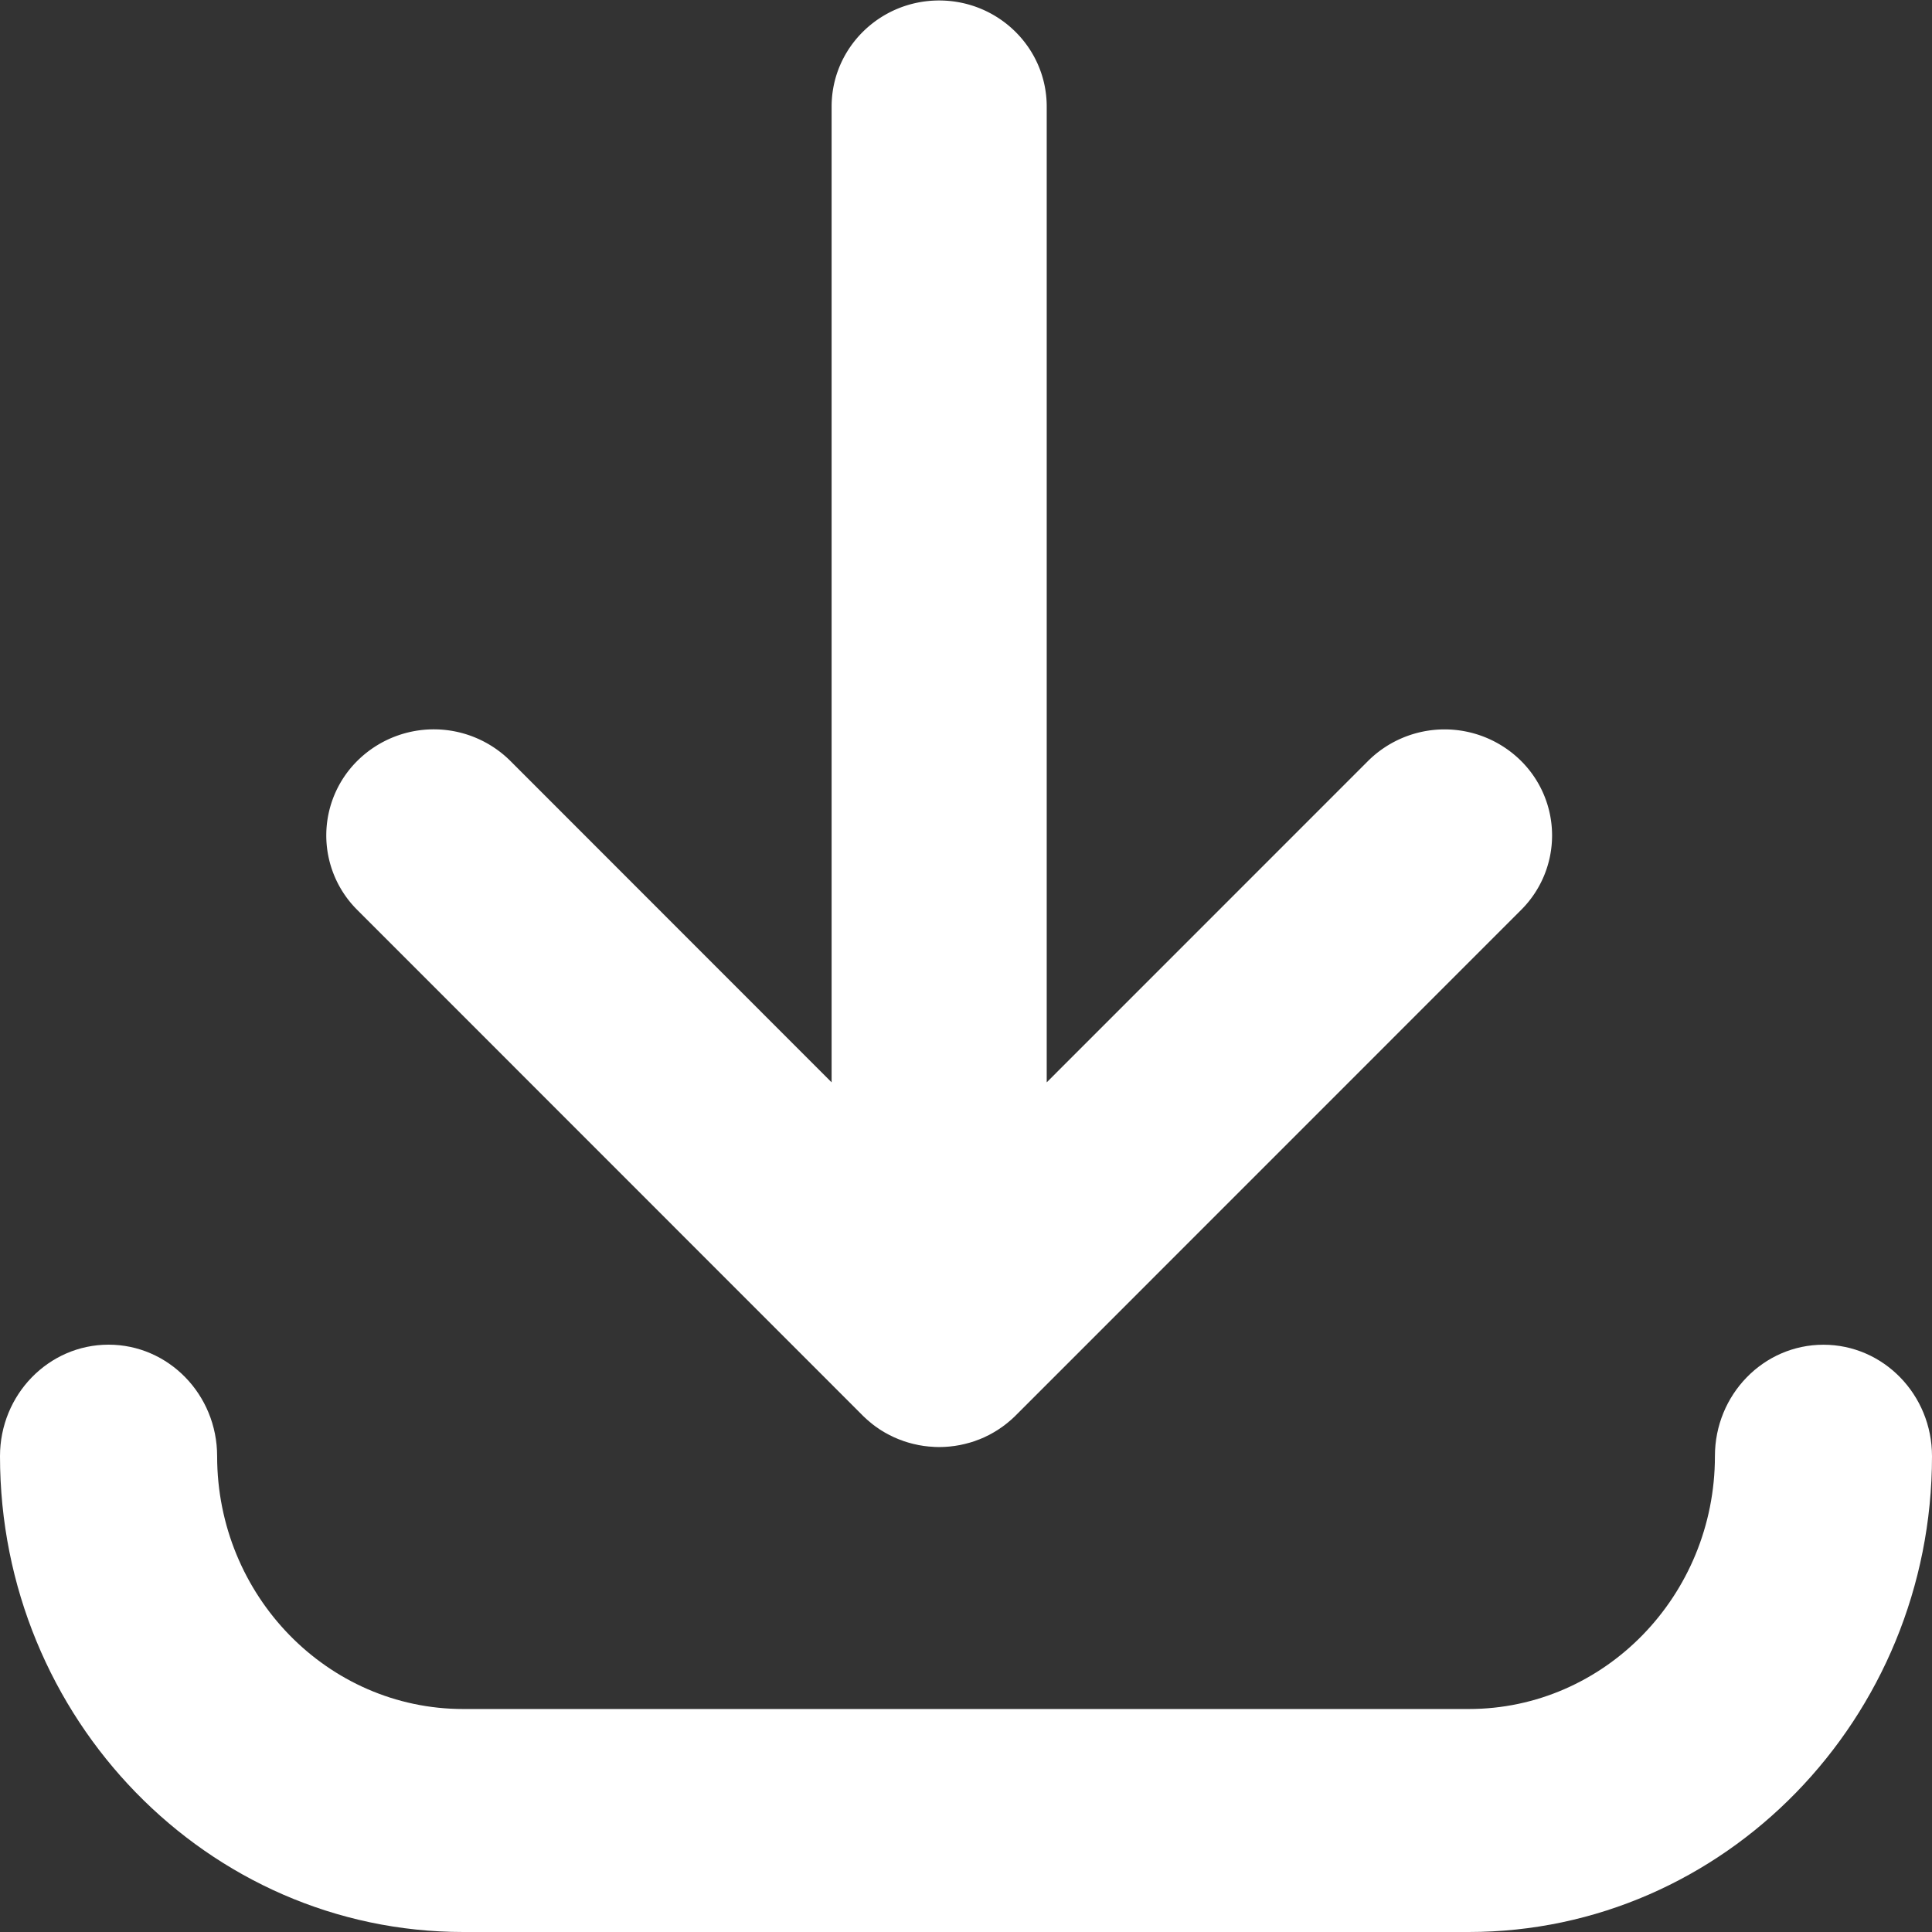
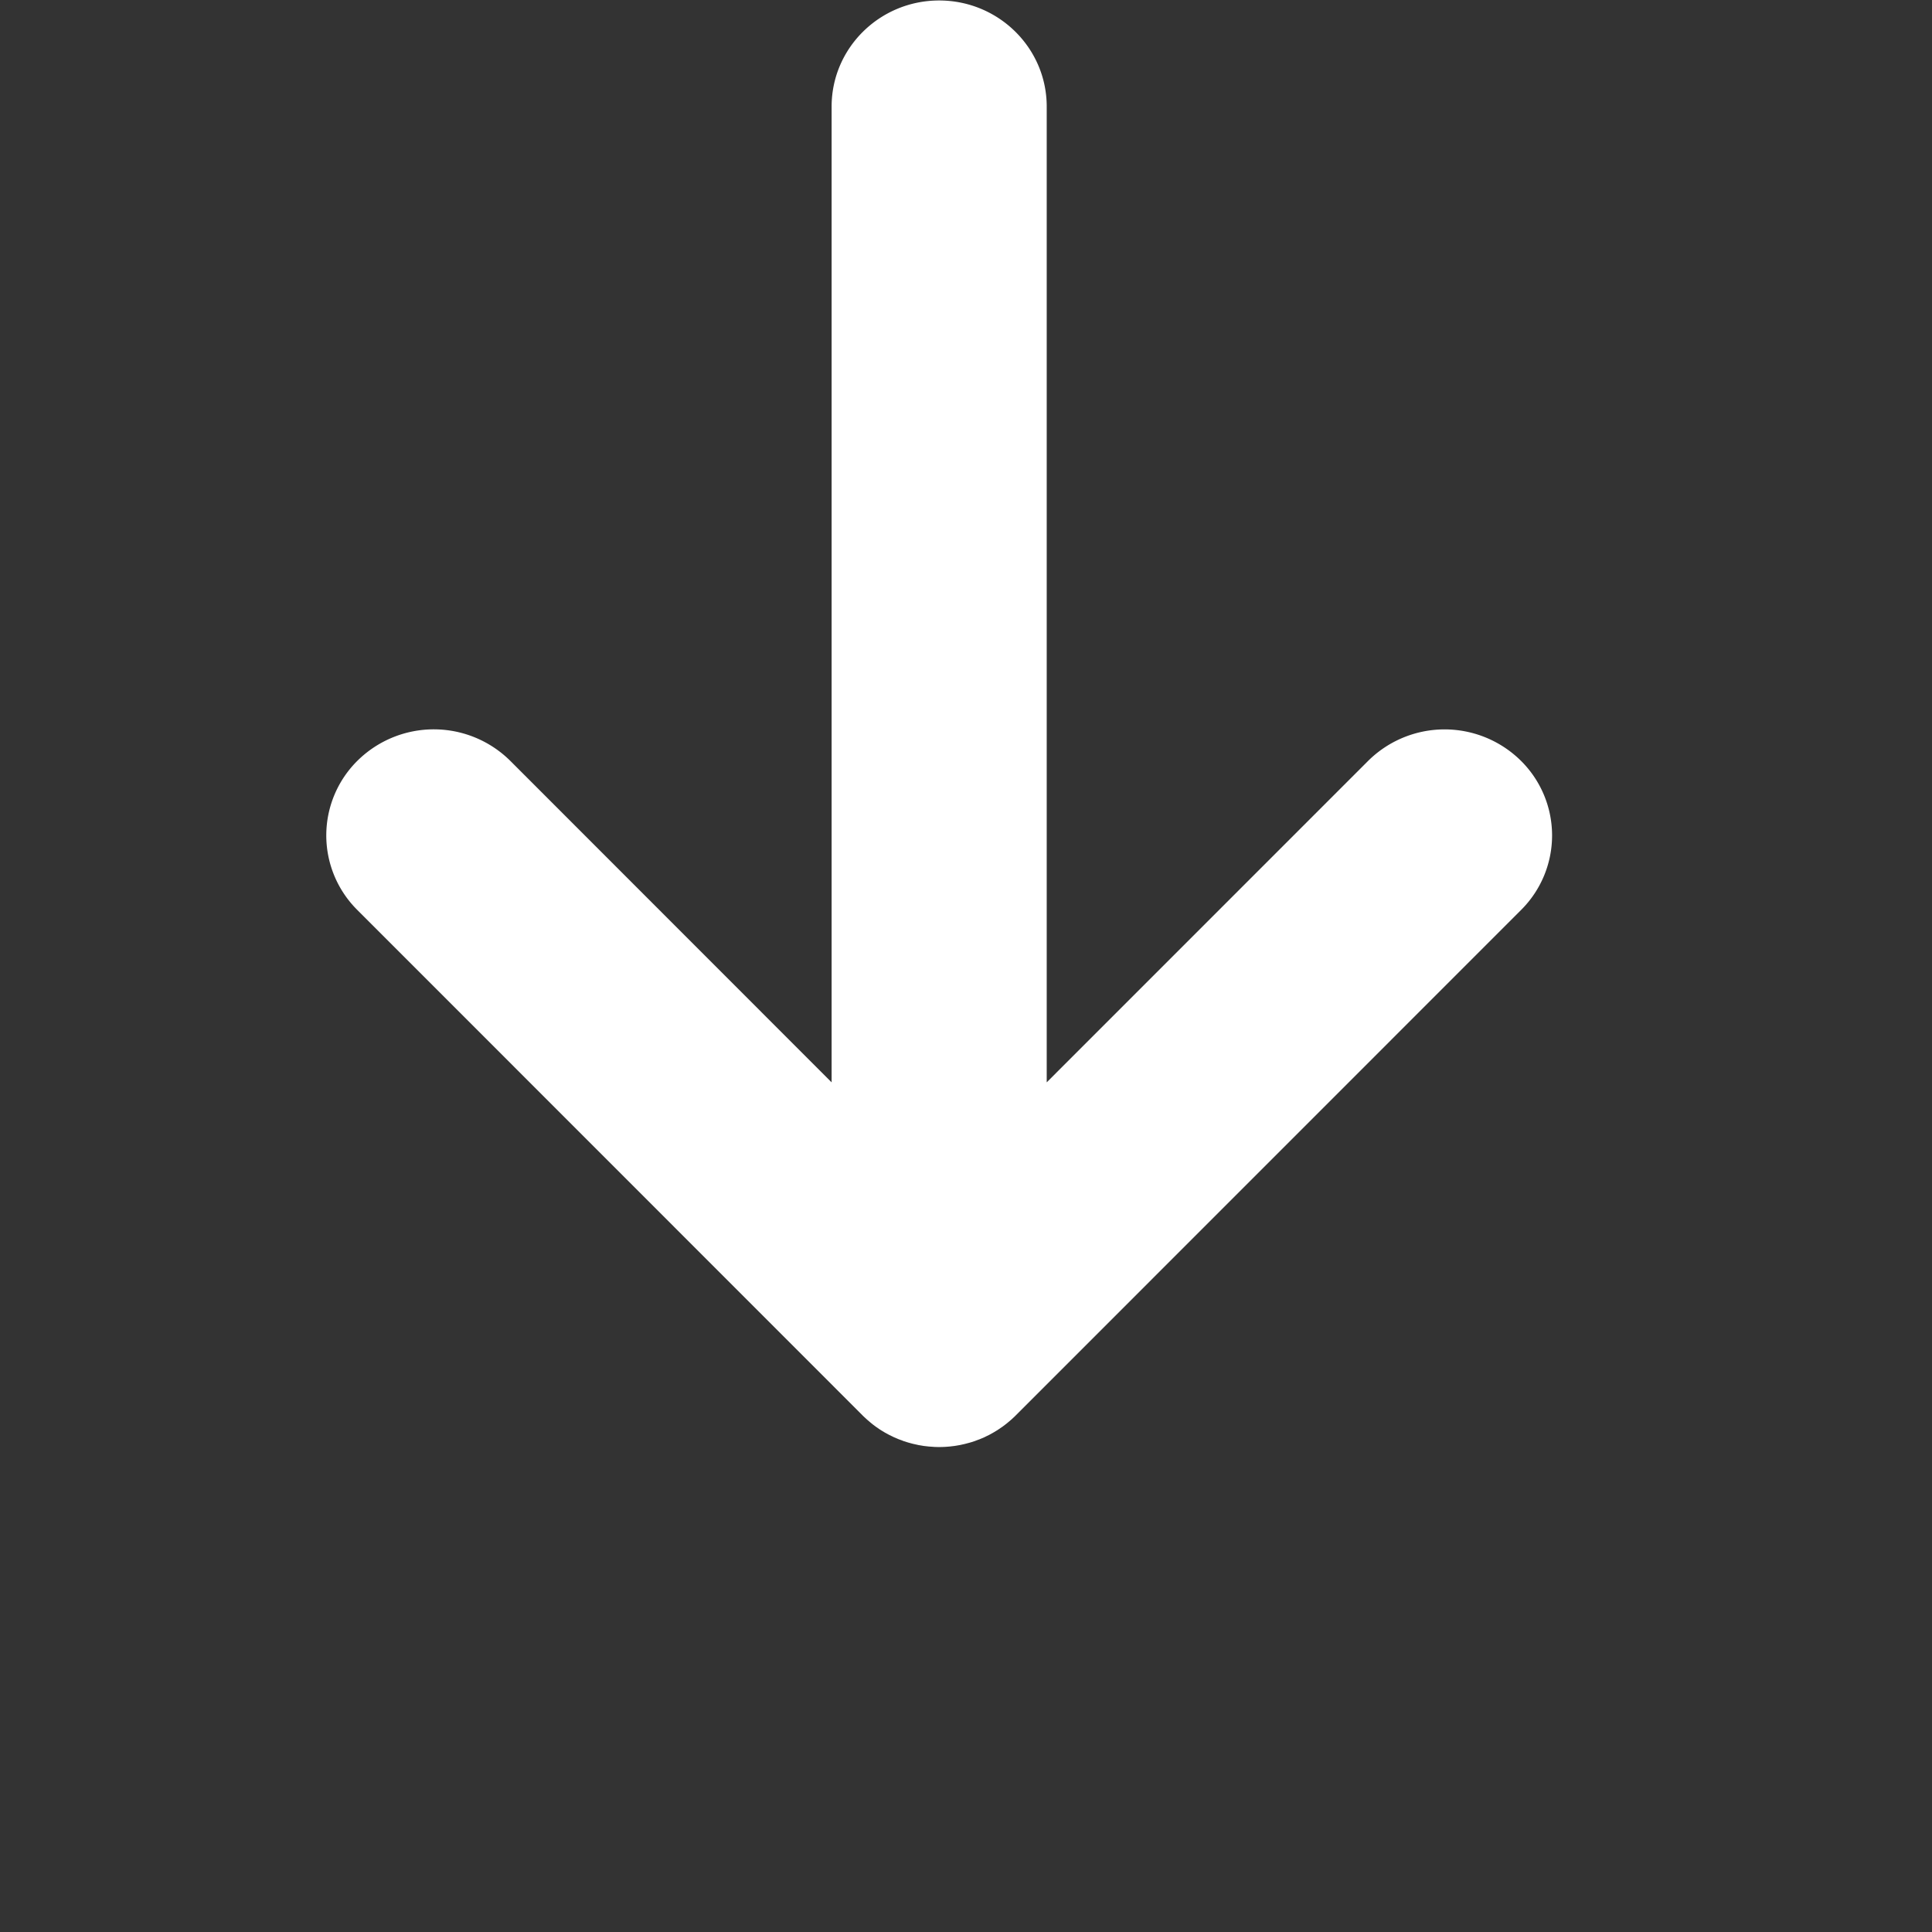
<svg xmlns="http://www.w3.org/2000/svg" t="1565774054539" class="icon" viewBox="0 0 1024 1024" version="1.1" p-id="3810" width="200" height="200">
  <rect x="0" y="0" width="1024" height="1024" fill="#333333" stroke="none" />
  <defs>
    <style type="text/css" />
  </defs>
  <path d="M457.188 750.222l0.284 0.256 0.284 0.284 0.796 0.74 1.052 0.967 1.109 0.939a48.583 48.583 0 0 0 2.219 1.82l1.138 0.853 1.195 0.825 1.138 0.796 1.252 0.768 1.138 0.683c0.455 0.284 0.91 0.512 1.337 0.74l1.138 0.626 1.422 0.683 1.081 0.54 1.479 0.626 1.052 0.455 1.593 0.569 0.996 0.398 1.678 0.54 0.939 0.284 1.764 0.484 0.91 0.228 1.82 0.398 0.853 0.199 1.906 0.313 0.825 0.142 1.991 0.228 0.711 0.085 2.162 0.142 0.569 0.057a55.495 55.495 0 0 0 5.49 0l0.569-0.028c0.74-0.057 1.451-0.085 2.162-0.171 0.284 0 0.569-0.057 0.796-0.085l1.934-0.228 0.853-0.142 1.849-0.313 0.91-0.199 1.792-0.398 0.967-0.256 1.707-0.455 0.967-0.284 1.65-0.54 1.024-0.398 1.564-0.569 1.081-0.455 1.451-0.626 1.138-0.569 1.365-0.654 1.138-0.626 1.308-0.74 1.138-0.683 1.252-0.796c0.398-0.228 0.768-0.512 1.138-0.768l1.195-0.825 1.138-0.853 1.138-0.882 1.081-0.91 1.138-0.967 1.024-0.939 0.825-0.768 0.284-0.284 0.284-0.284 267.861-267.918a55.694 55.694 0 0 0-0.569-79.502 57.543 57.543 0 0 0-80.583 0.569l-170.297 170.325V56.491c0-31.061-25.543-56.235-57.003-56.235-31.46 0-57.003 25.173-57.003 56.235v517.177L270.507 403.314a57.543 57.543 0 0 0-80.583-0.569 55.694 55.694 0 0 0-0.569 79.531l267.861 267.947z" fill="#FFFFFF" p-id="3811" />
-   <path d="M966.457 712.732c-31.772 0-57.515 26.453-57.515 59.079 0 73.899-58.539 134.002-130.475 134.002H245.532c-71.936 0-130.446-60.103-130.446-133.973C115.086 739.157 89.316 712.704 57.543 712.704S0 739.186 0 771.812C0 910.876 110.137 1024 245.532 1024h532.935C913.863 1024 1024 910.876 1024 771.812 1024 739.186 998.229 712.732 966.457 712.732" fill="#FFFFFF" p-id="3812" />
</svg>